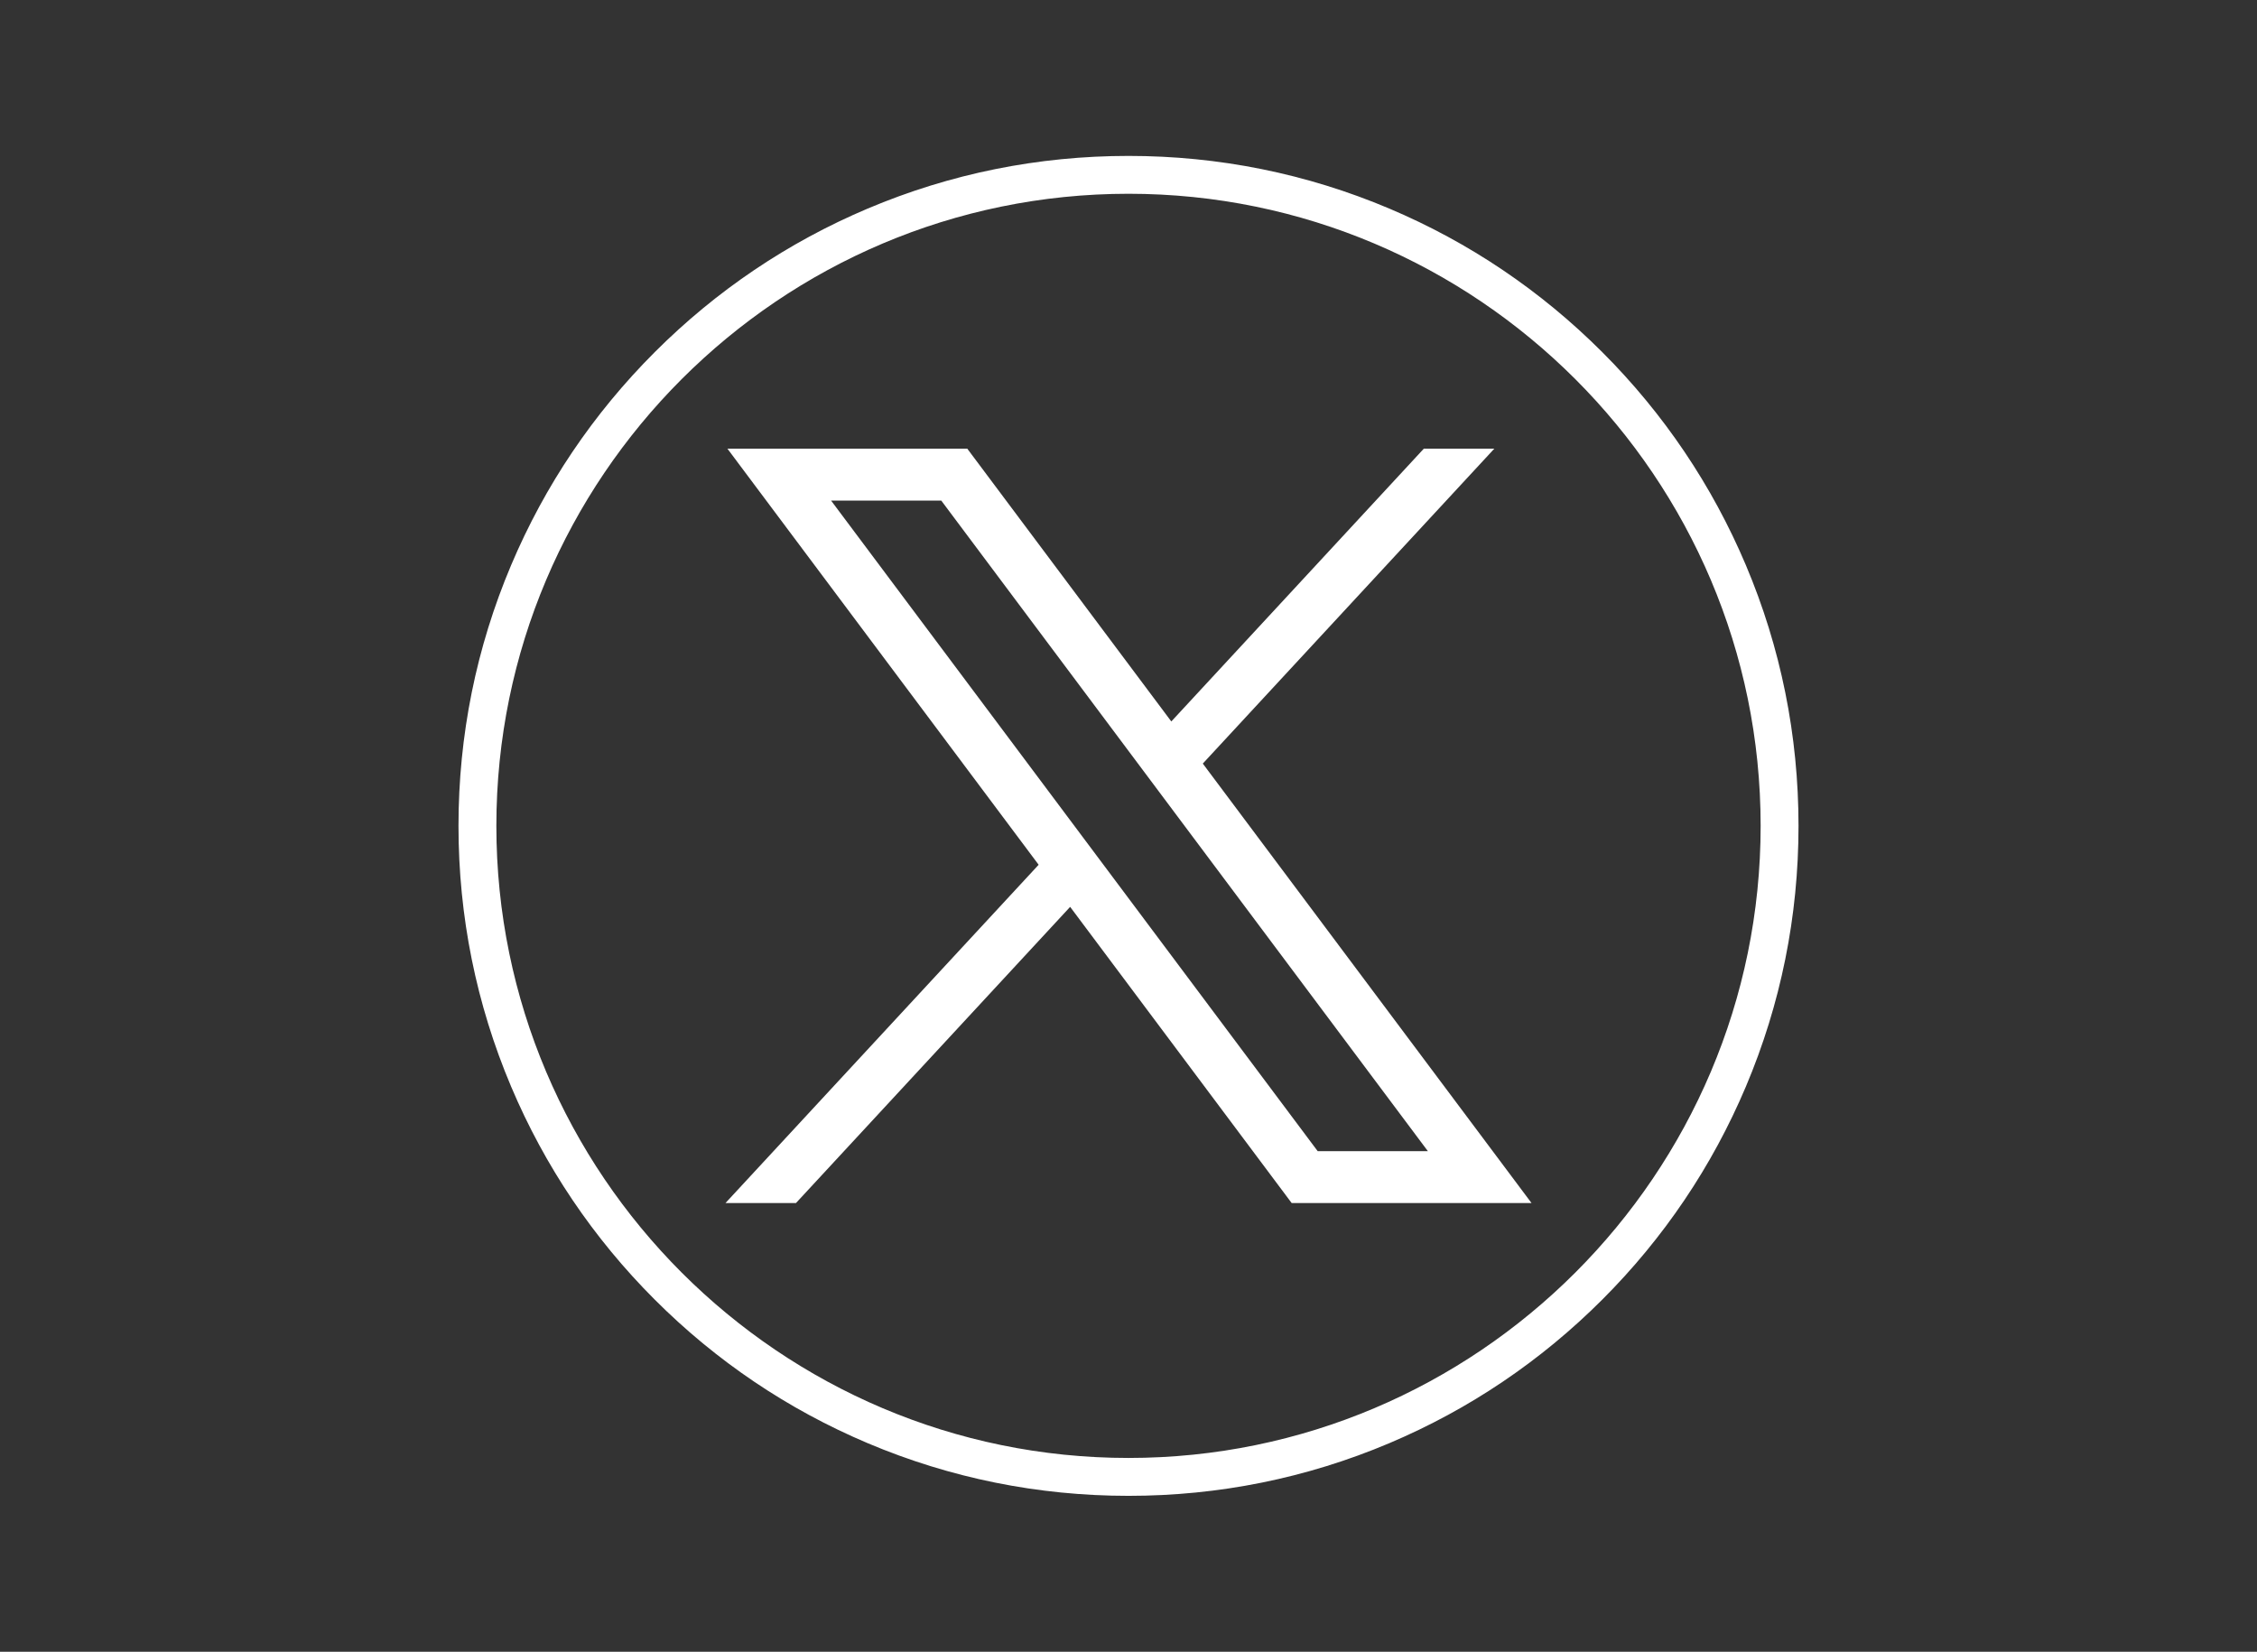
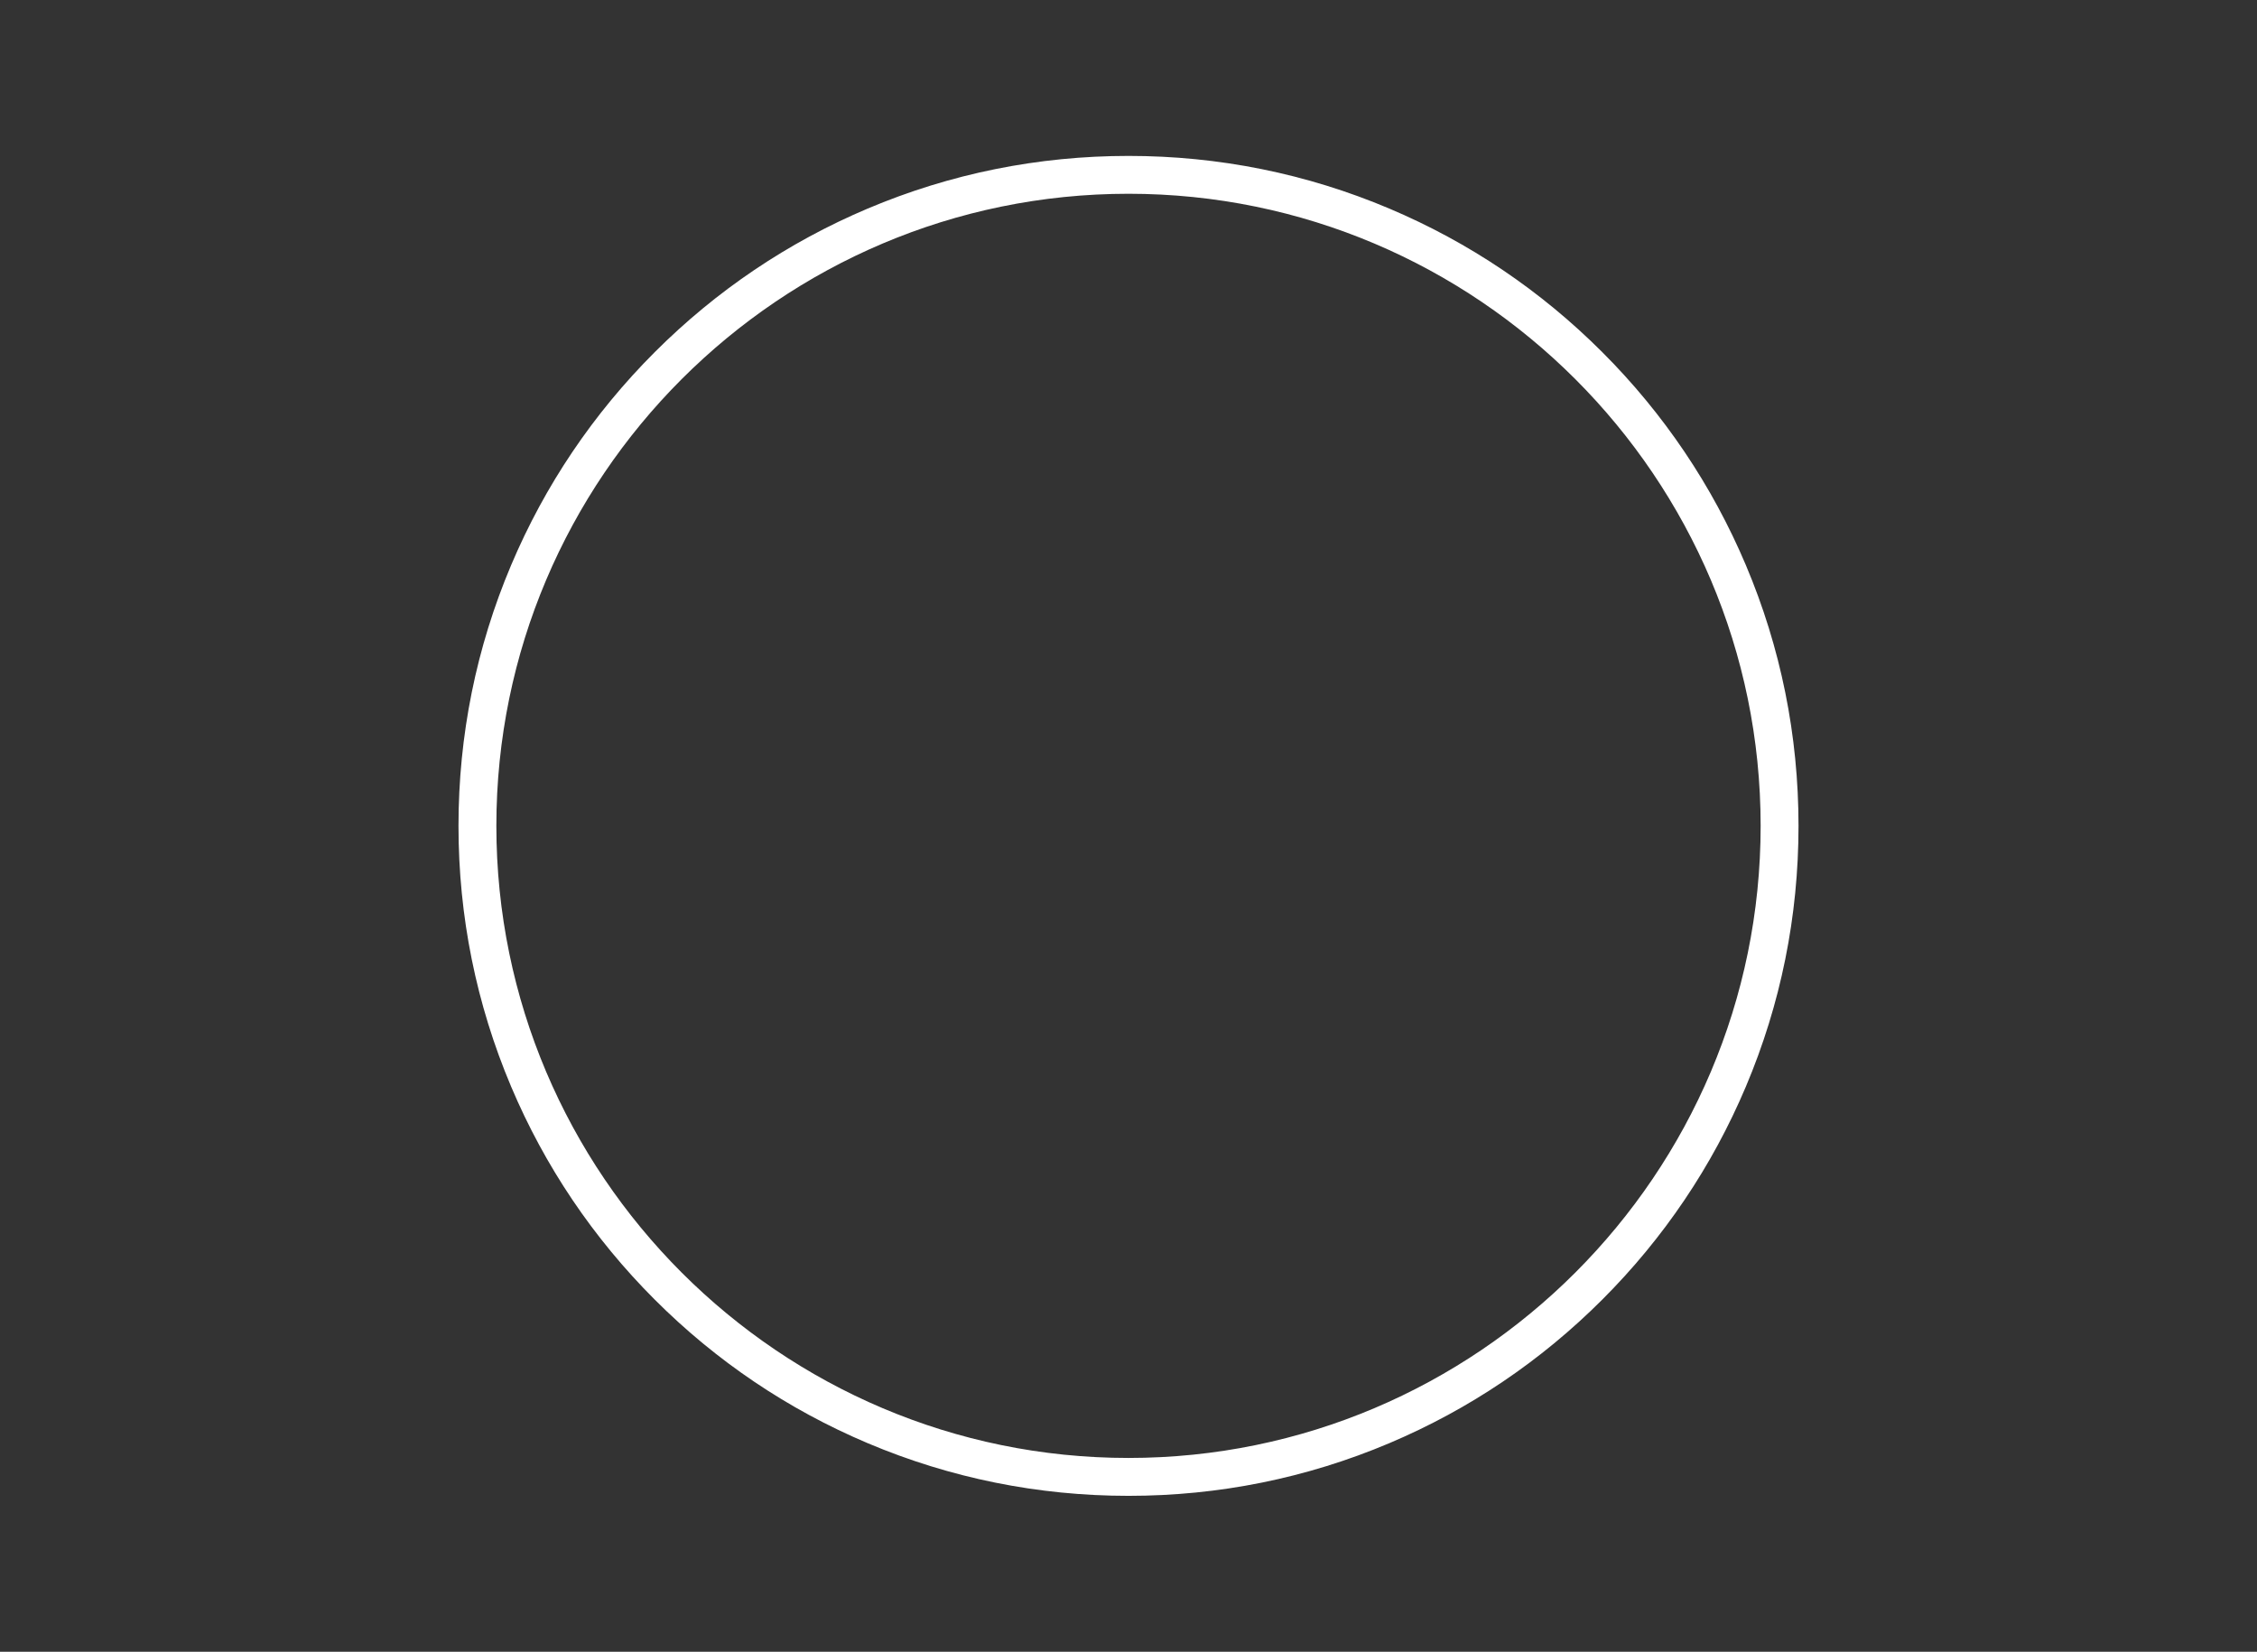
<svg xmlns="http://www.w3.org/2000/svg" version="1.1" id="svg5" x="0px" y="0px" viewBox="0 0 1668.56 1221.19" style="enable-background:new 0 0 1668.56 1221.19;" xml:space="preserve">
  <rect x="0" y="0" width="1668.56" height="1221.19" fill="#333333" stroke="none" />
  <style type="text/css">
	.st0{fill:#FFF;}
</style>
  <g>
    <path class="st0" d="M834.28,1105.93c-66.86,0-131.73-13.1-192.81-38.93c-58.99-24.95-111.96-60.66-157.44-106.15s-81.2-98.46-106.15-157.44   c-25.83-61.08-38.93-125.95-38.93-192.81s13.1-131.73,38.93-192.81c24.95-58.99,60.66-111.96,106.15-157.44   c45.49-45.49,98.46-81.2,157.44-106.15c61.08-25.83,125.95-38.93,192.81-38.93s131.73,13.1,192.81,38.93   c58.99,24.95,111.96,60.66,157.44,106.15c45.49,45.49,81.2,98.46,106.15,157.44c25.83,61.08,38.93,125.95,38.93,192.81   s-13.1,131.73-38.93,192.81c-24.95,58.99-60.66,111.96-106.15,157.44s-98.46,81.2-157.44,106.15   C966.01,1092.83,901.14,1105.93,834.28,1105.93z M834.28,143.26c-257.69,0-467.33,209.64-467.33,467.33   s209.64,467.33,467.33,467.33s467.33-209.65,467.33-467.33S1091.97,143.26,834.28,143.26z" />
  </g>
  <g id="layer1" transform="translate(52.39,-25.059)">
-     <path id="path1009" class="st0" d="M485.39,356.79l230.07,307.62L483.94,914.52h52.11l202.7-218.98l163.77,218.98h177.32   L836.82,589.6l215.5-232.81h-52.11L813.54,558.46L662.71,356.79H485.39z M562.02,395.17h81.46l359.72,480.97h-81.46L562.02,395.17z   " />
-   </g>
+     </g>
</svg>